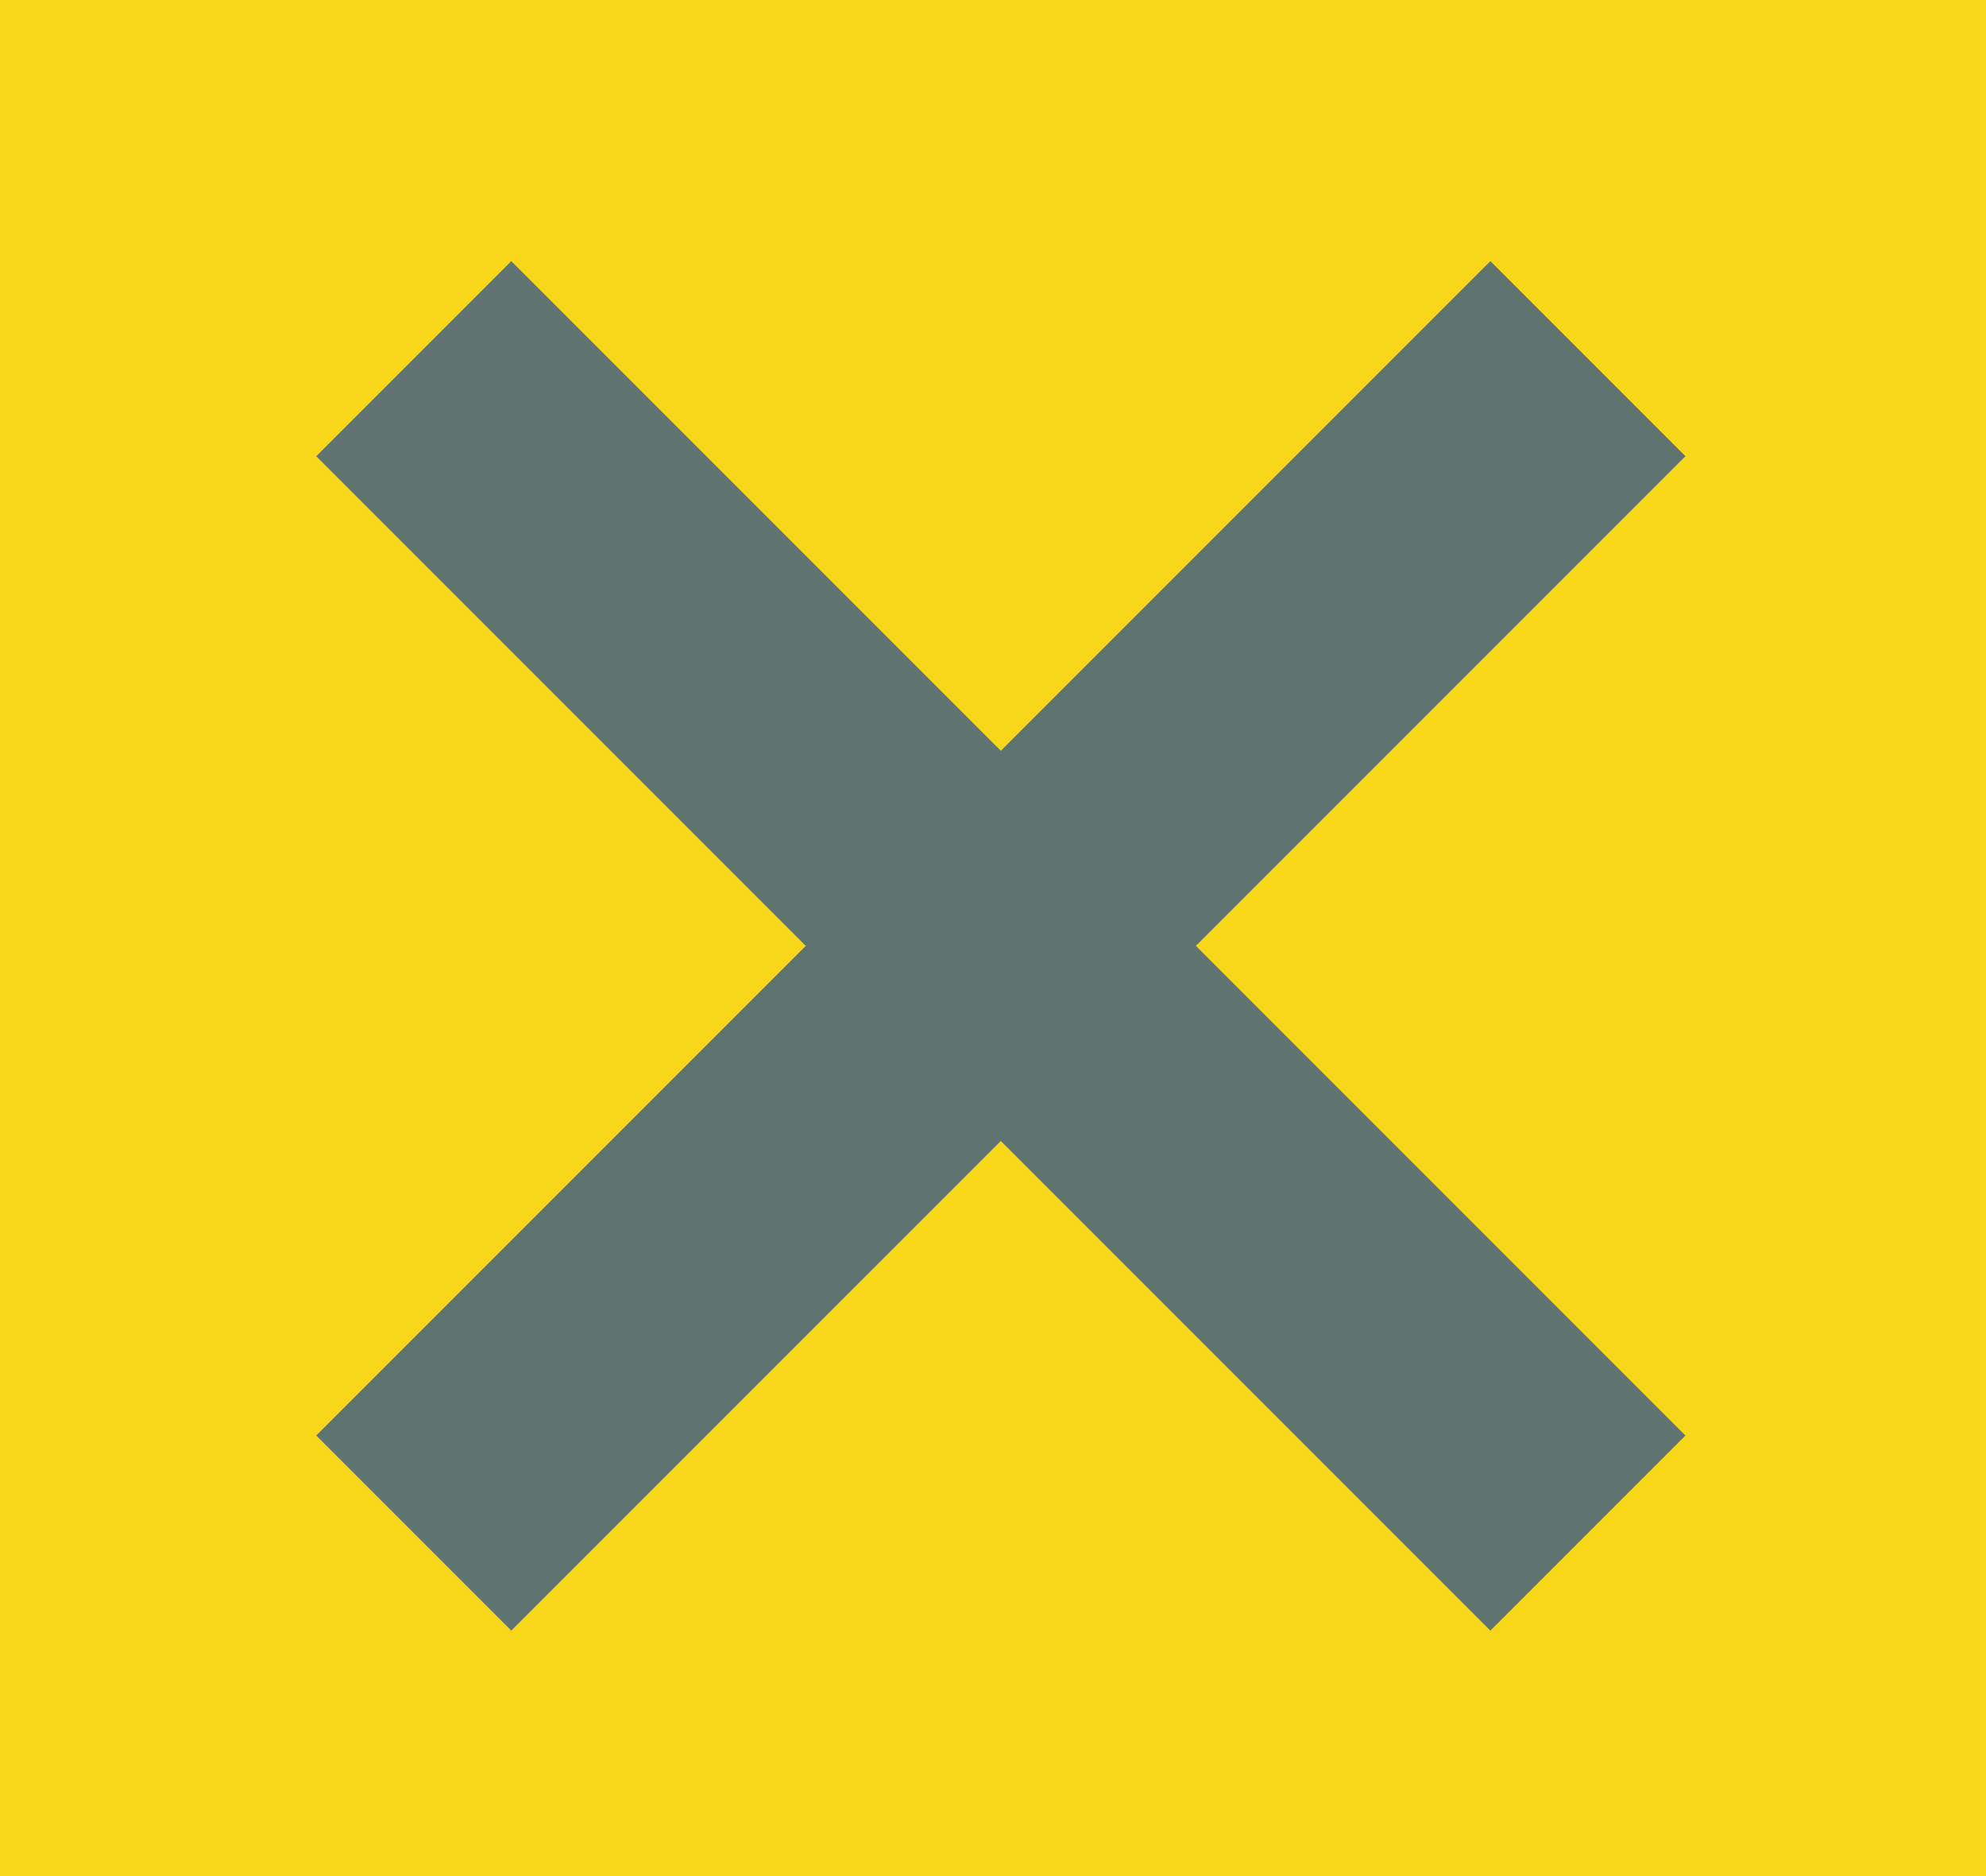
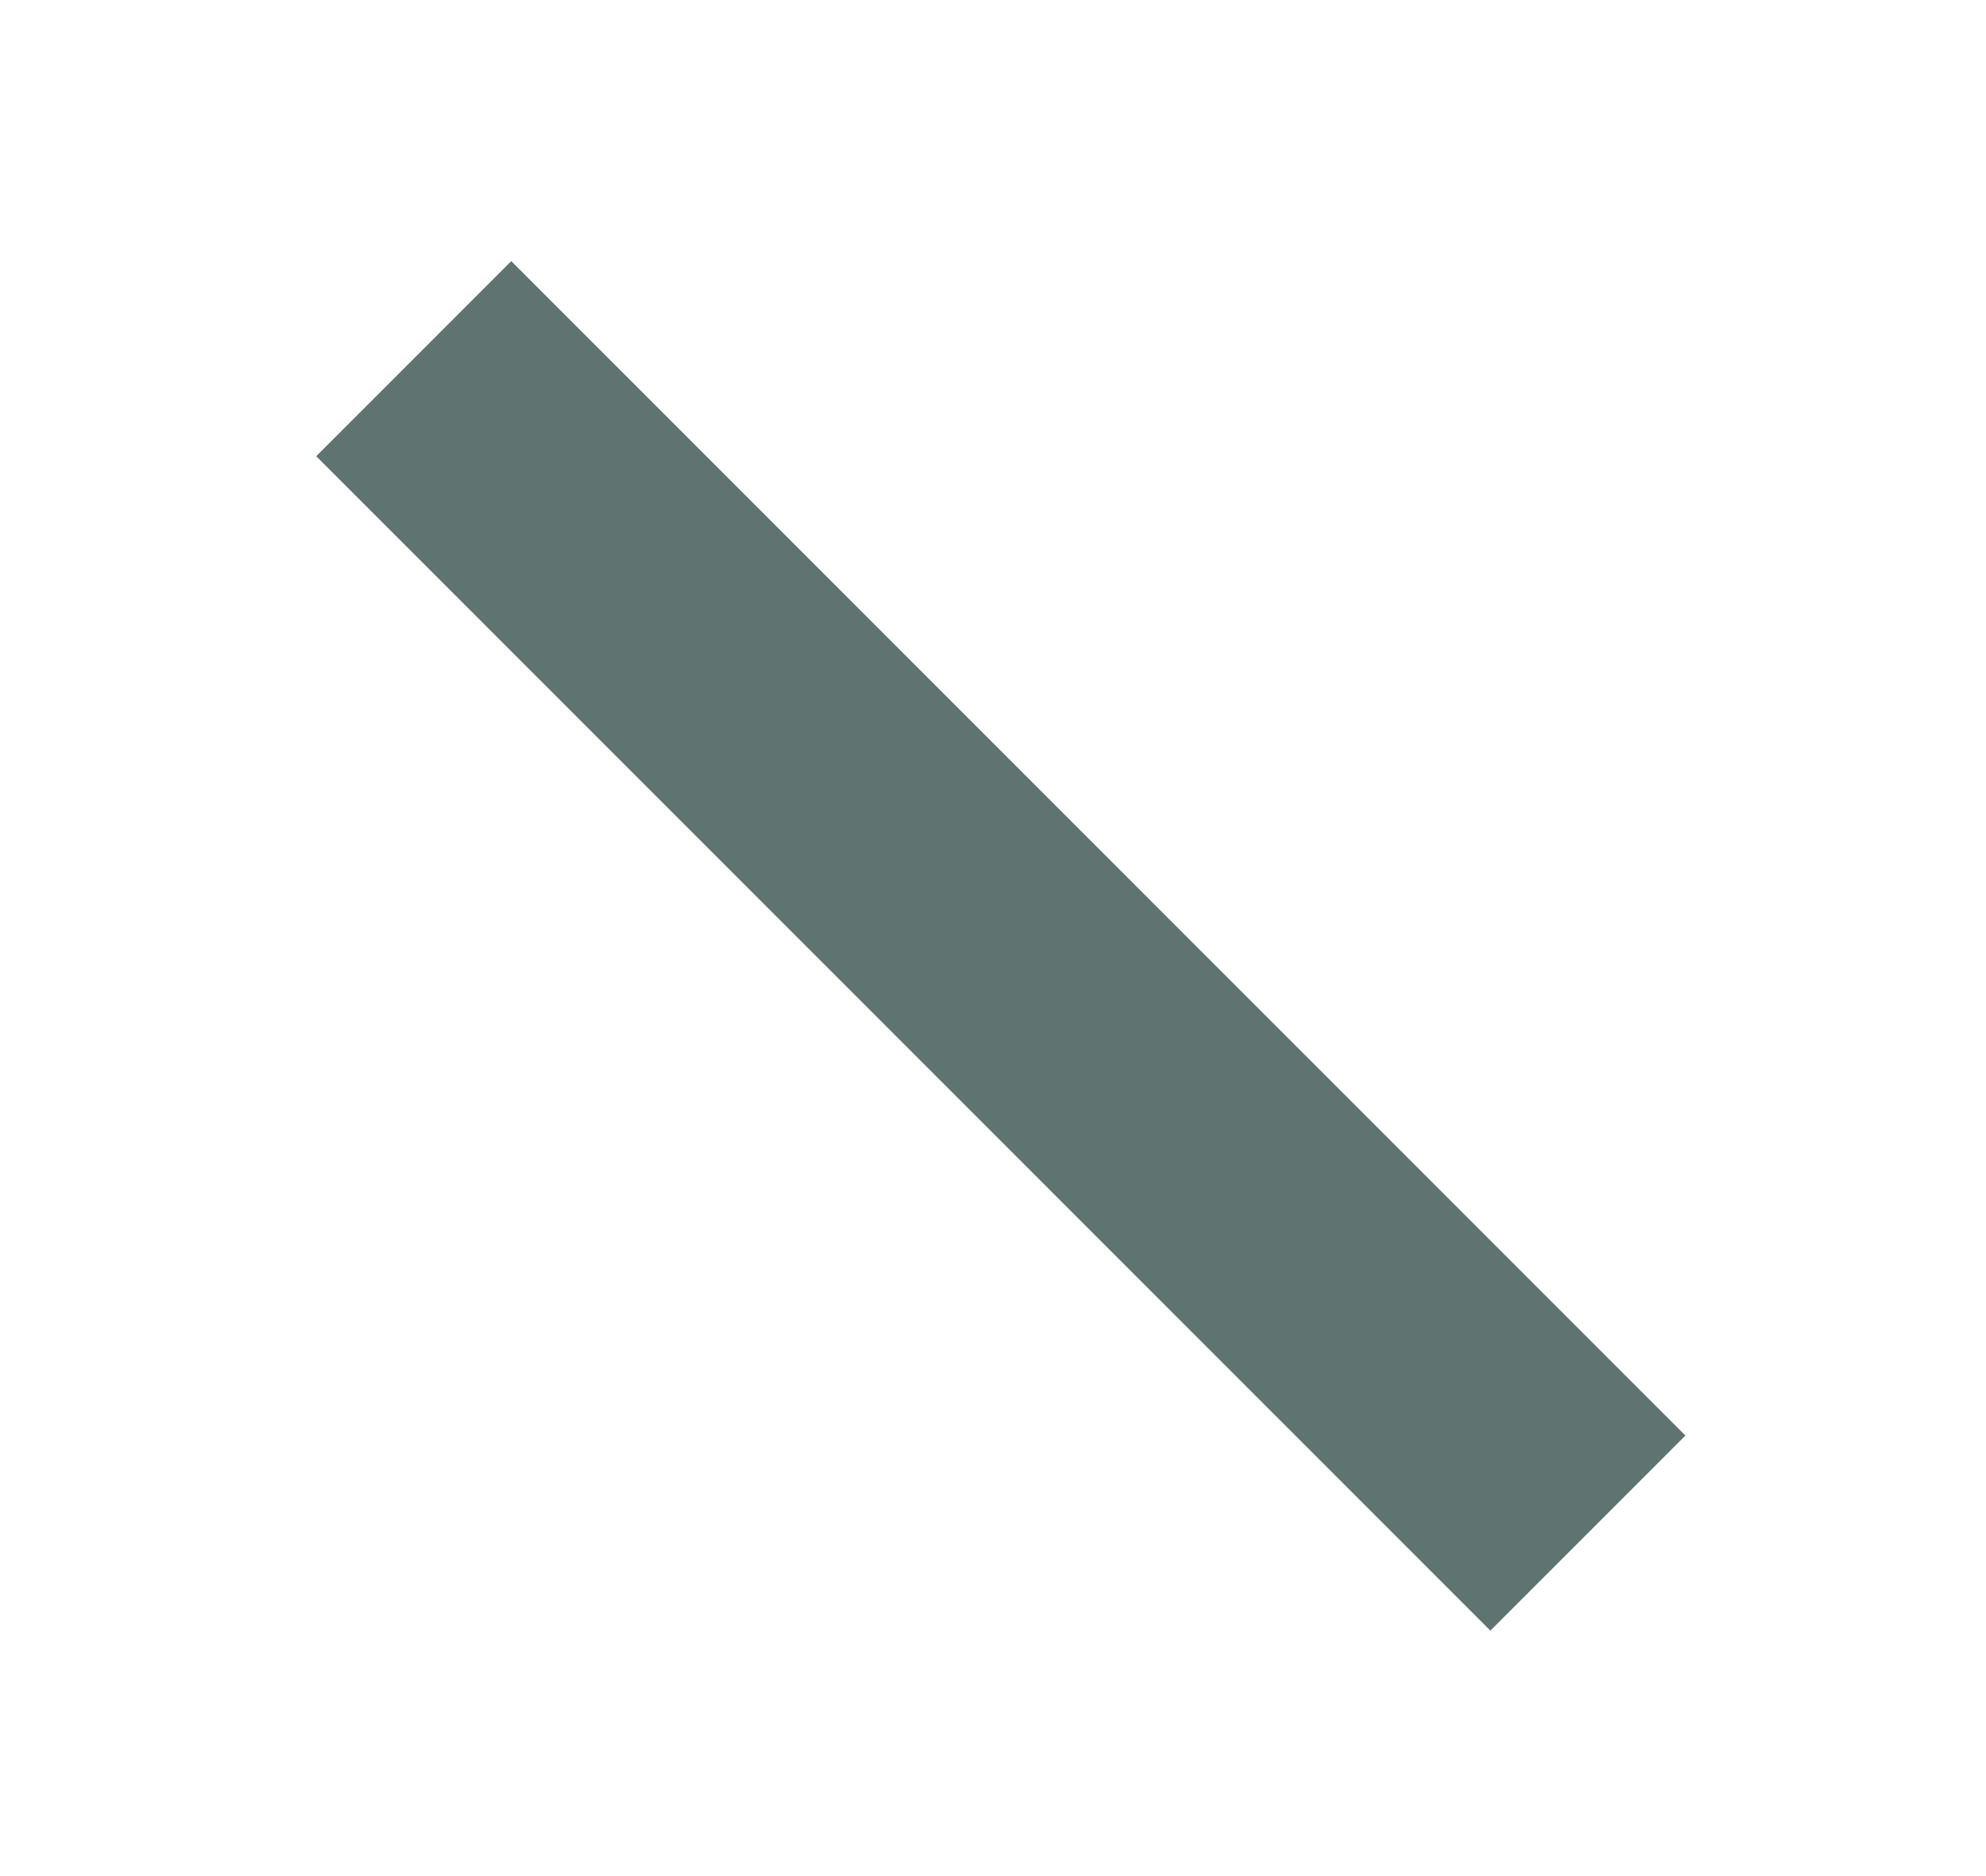
<svg xmlns="http://www.w3.org/2000/svg" id="Component_3_1" data-name="Component 3 – 1" width="36" height="34" viewBox="0 0 36 34">
-   <rect id="Rectangle_182" data-name="Rectangle 182" width="36" height="34" fill="#f8d619" />
  <path id="Path_587" data-name="Path 587" d="M0,0H30.1" transform="translate(7.5 6.5) rotate(45)" fill="none" stroke="#5f7470" stroke-width="5" />
-   <path id="Path_588" data-name="Path 588" d="M0,0H30.1" transform="translate(28.784 6.5) rotate(135)" fill="none" stroke="#5f7470" stroke-width="5" />
</svg>